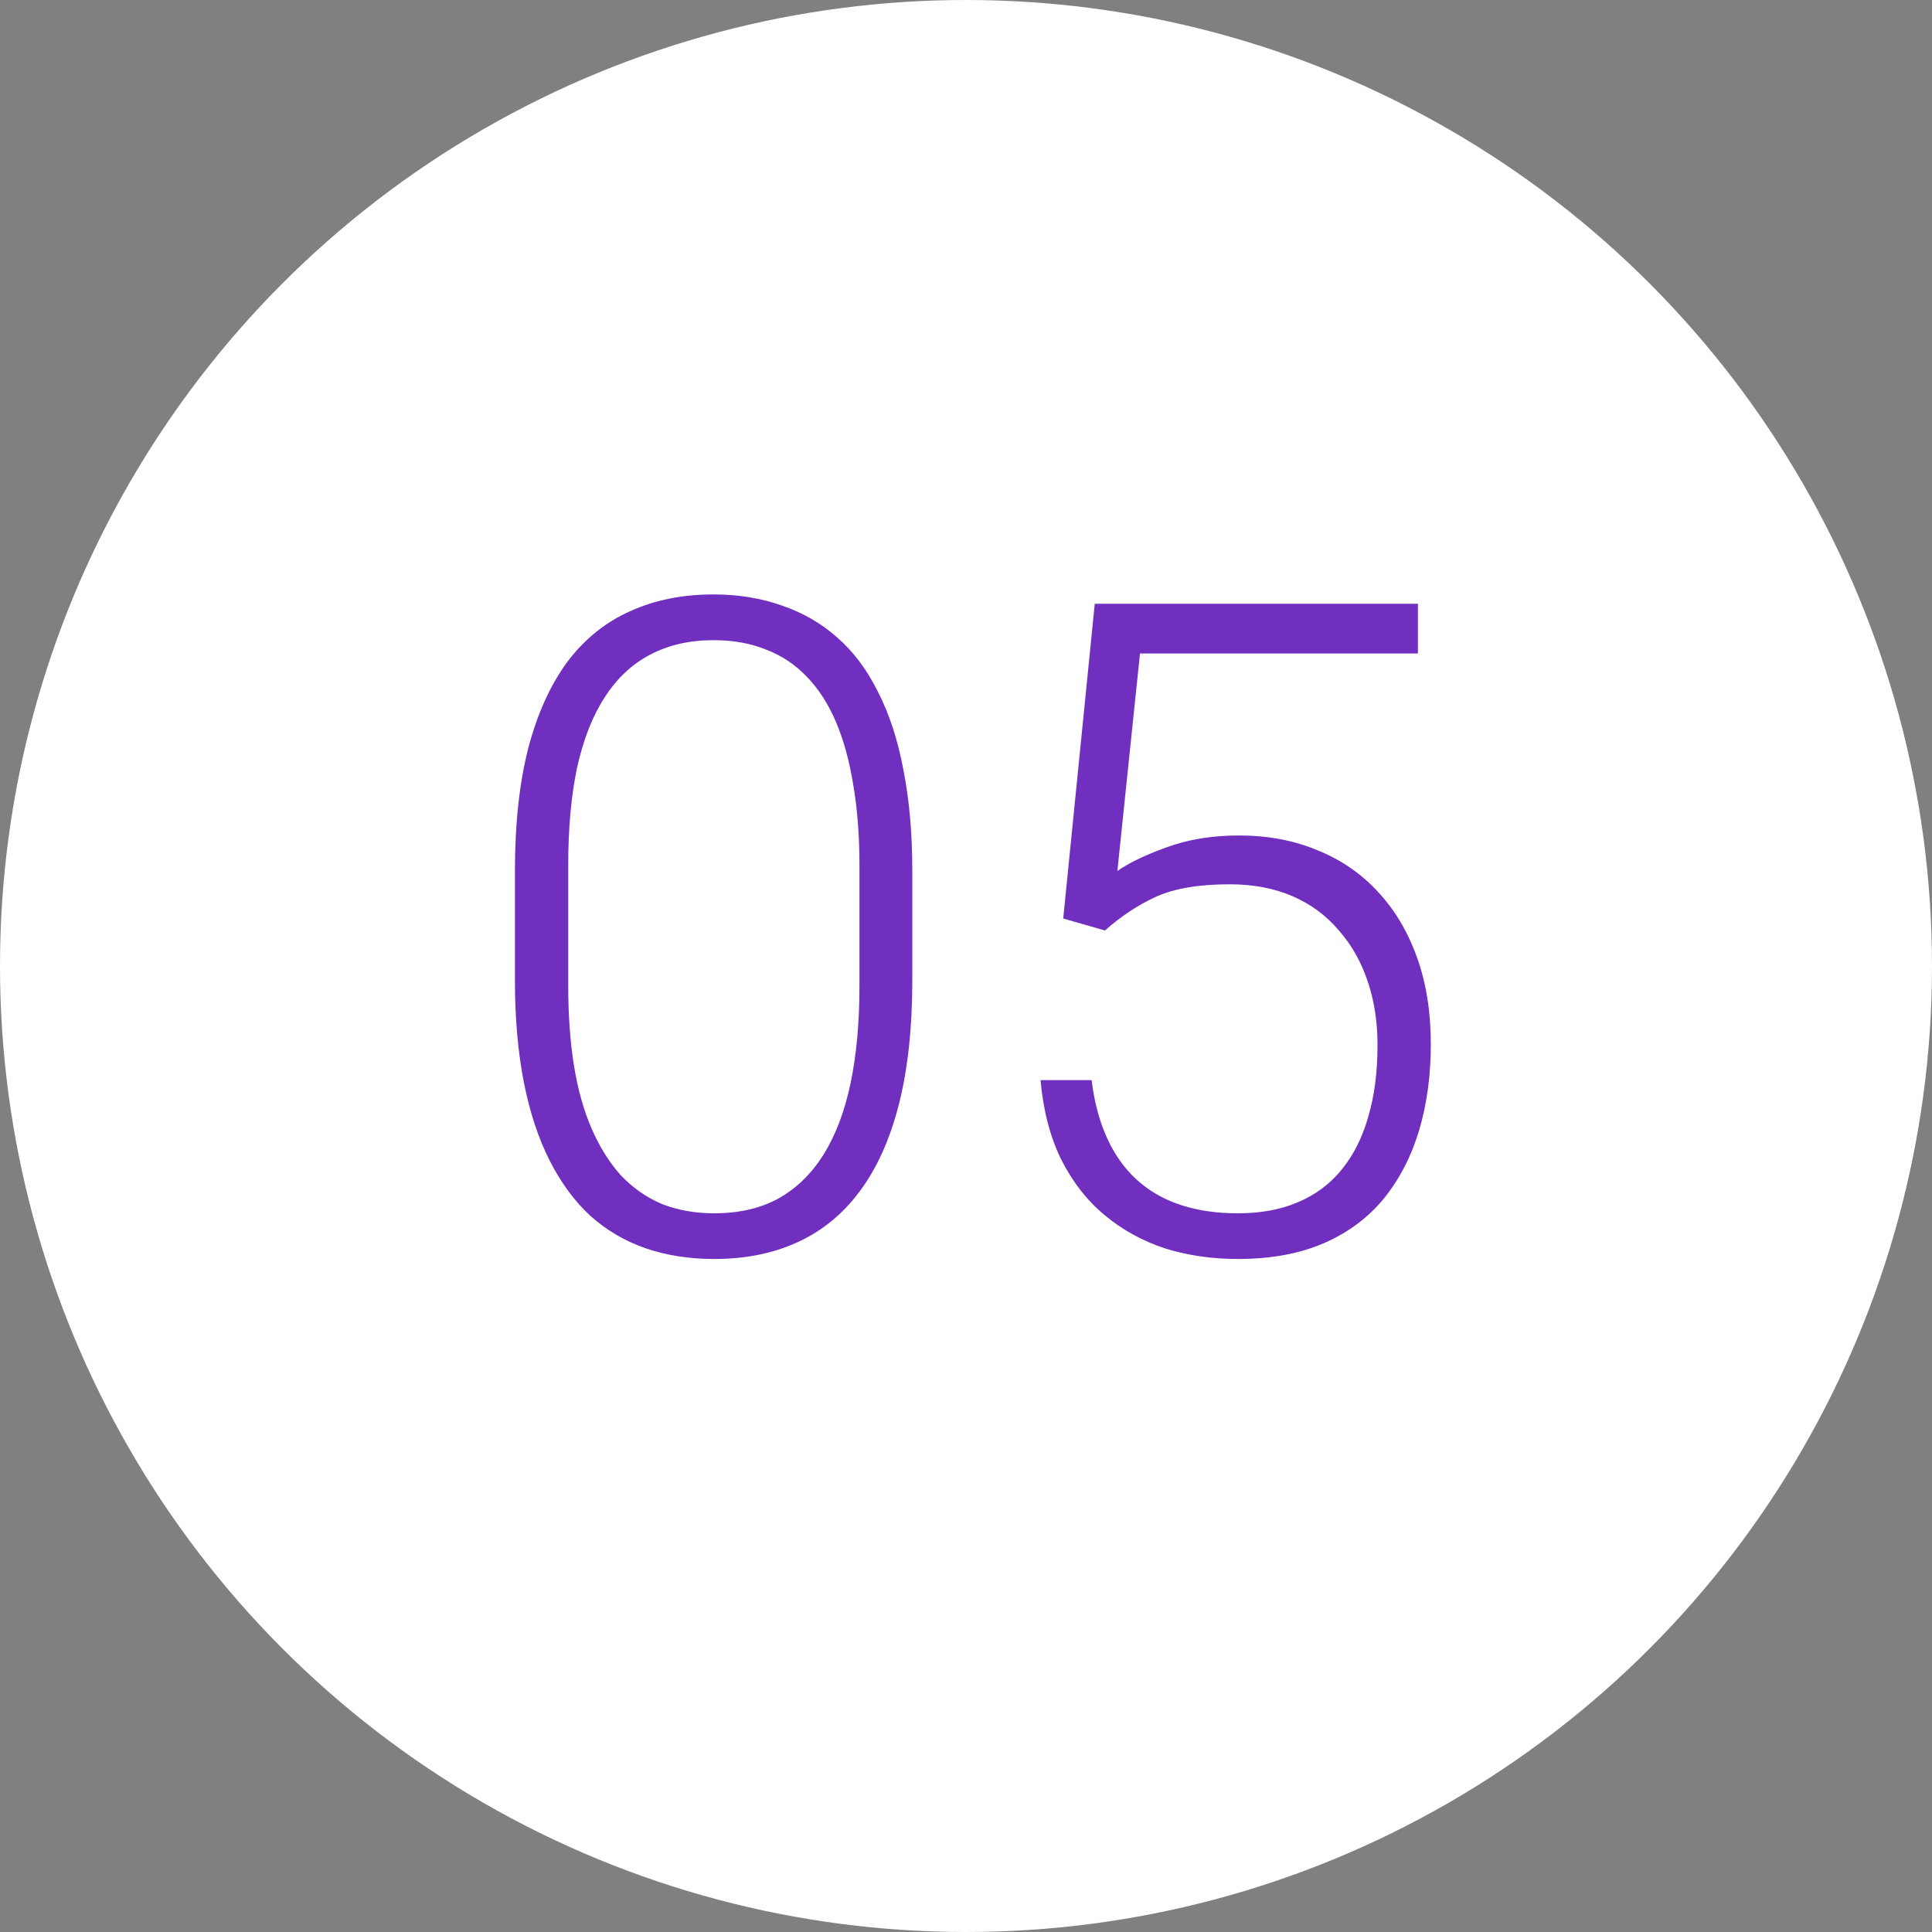
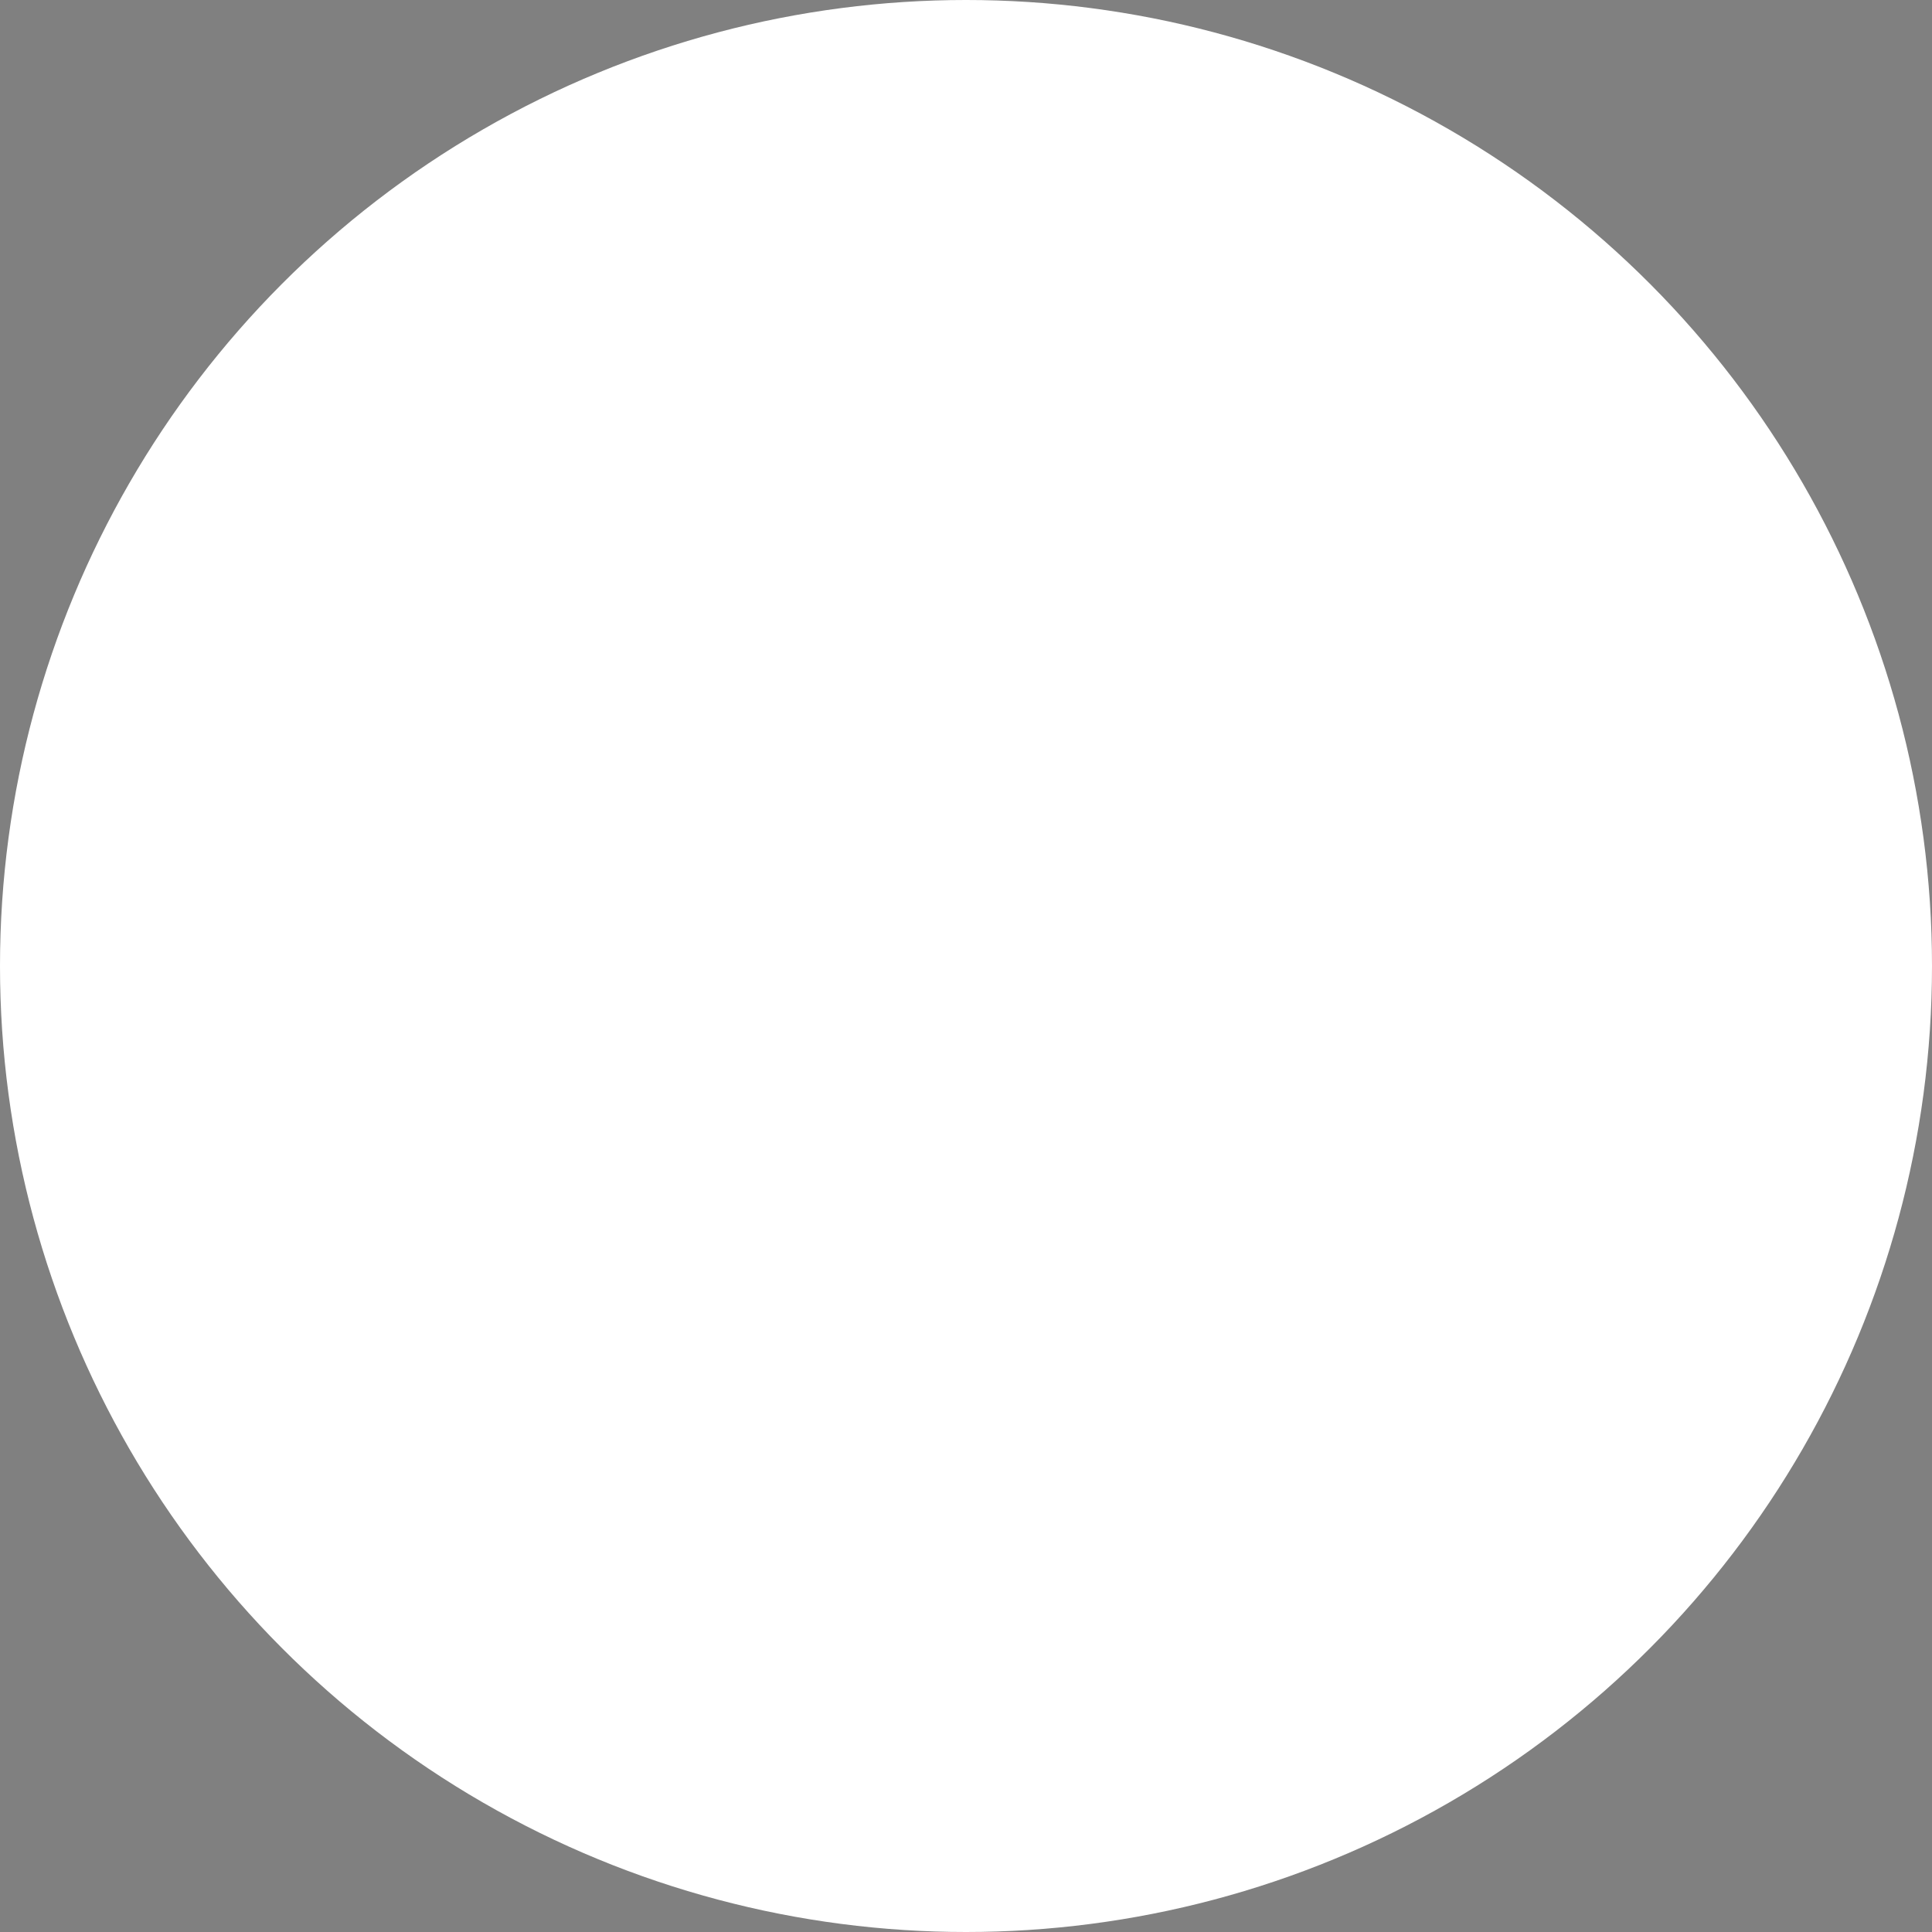
<svg xmlns="http://www.w3.org/2000/svg" width="34" height="34" viewBox="0 0 34 34" fill="none">
  <rect x="0" y="0" width="34" height="34" fill="#808080" stroke="none" />
  <circle cx="17" cy="17" r="17" fill="white" />
-   <path d="M16.055 15.336V17.25C16.055 18.083 15.977 18.81 15.82 19.43C15.664 20.044 15.435 20.555 15.133 20.961C14.836 21.362 14.471 21.662 14.039 21.859C13.612 22.057 13.122 22.156 12.57 22.156C12.133 22.156 11.732 22.094 11.367 21.969C11.003 21.844 10.677 21.654 10.391 21.398C10.109 21.138 9.87 20.812 9.672 20.422C9.474 20.031 9.323 19.573 9.219 19.047C9.115 18.516 9.062 17.917 9.062 17.25V15.336C9.062 14.497 9.141 13.773 9.297 13.164C9.458 12.555 9.688 12.05 9.984 11.648C10.287 11.247 10.654 10.95 11.086 10.758C11.518 10.56 12.008 10.461 12.555 10.461C12.992 10.461 13.393 10.526 13.758 10.656C14.128 10.781 14.453 10.969 14.734 11.219C15.021 11.469 15.26 11.789 15.453 12.18C15.651 12.565 15.8 13.021 15.898 13.547C16.003 14.073 16.055 14.669 16.055 15.336ZM15.125 17.359V15.219C15.125 14.703 15.088 14.234 15.016 13.812C14.948 13.391 14.846 13.021 14.711 12.703C14.575 12.385 14.404 12.12 14.195 11.906C13.992 11.693 13.753 11.534 13.477 11.43C13.206 11.32 12.898 11.266 12.555 11.266C12.133 11.266 11.76 11.352 11.438 11.523C11.12 11.69 10.854 11.94 10.641 12.273C10.427 12.602 10.266 13.013 10.156 13.508C10.052 14.003 10 14.573 10 15.219V17.359C10 17.87 10.034 18.336 10.102 18.758C10.169 19.174 10.273 19.544 10.414 19.867C10.555 20.19 10.727 20.463 10.93 20.688C11.138 20.906 11.378 21.073 11.648 21.188C11.925 21.297 12.232 21.352 12.57 21.352C13.003 21.352 13.378 21.266 13.695 21.094C14.013 20.917 14.279 20.659 14.492 20.32C14.706 19.977 14.865 19.557 14.969 19.062C15.073 18.562 15.125 17.995 15.125 17.359ZM19.445 16.375L18.711 16.164L19.266 10.625H24.953V11.5H20.062L19.664 15.328C19.862 15.188 20.148 15.05 20.523 14.914C20.904 14.773 21.331 14.703 21.805 14.703C22.31 14.703 22.768 14.789 23.18 14.961C23.596 15.128 23.953 15.372 24.25 15.695C24.547 16.013 24.776 16.398 24.938 16.852C25.099 17.299 25.18 17.807 25.18 18.375C25.18 18.922 25.112 19.424 24.977 19.883C24.841 20.341 24.635 20.742 24.359 21.086C24.083 21.424 23.732 21.688 23.305 21.875C22.878 22.062 22.37 22.156 21.781 22.156C21.328 22.156 20.901 22.094 20.5 21.969C20.104 21.838 19.75 21.643 19.438 21.383C19.125 21.122 18.87 20.794 18.672 20.398C18.479 20.003 18.359 19.539 18.312 19.008H19.211C19.273 19.518 19.412 19.948 19.625 20.297C19.838 20.646 20.125 20.909 20.484 21.086C20.849 21.263 21.281 21.352 21.781 21.352C22.188 21.352 22.542 21.287 22.844 21.156C23.151 21.026 23.406 20.836 23.609 20.586C23.818 20.331 23.974 20.021 24.078 19.656C24.188 19.287 24.242 18.865 24.242 18.391C24.242 17.984 24.185 17.612 24.07 17.273C23.956 16.93 23.787 16.63 23.562 16.375C23.344 16.115 23.073 15.914 22.75 15.773C22.427 15.633 22.057 15.562 21.641 15.562C21.099 15.562 20.667 15.635 20.344 15.781C20.026 15.927 19.727 16.125 19.445 16.375Z" fill="#712FC0" />
</svg>